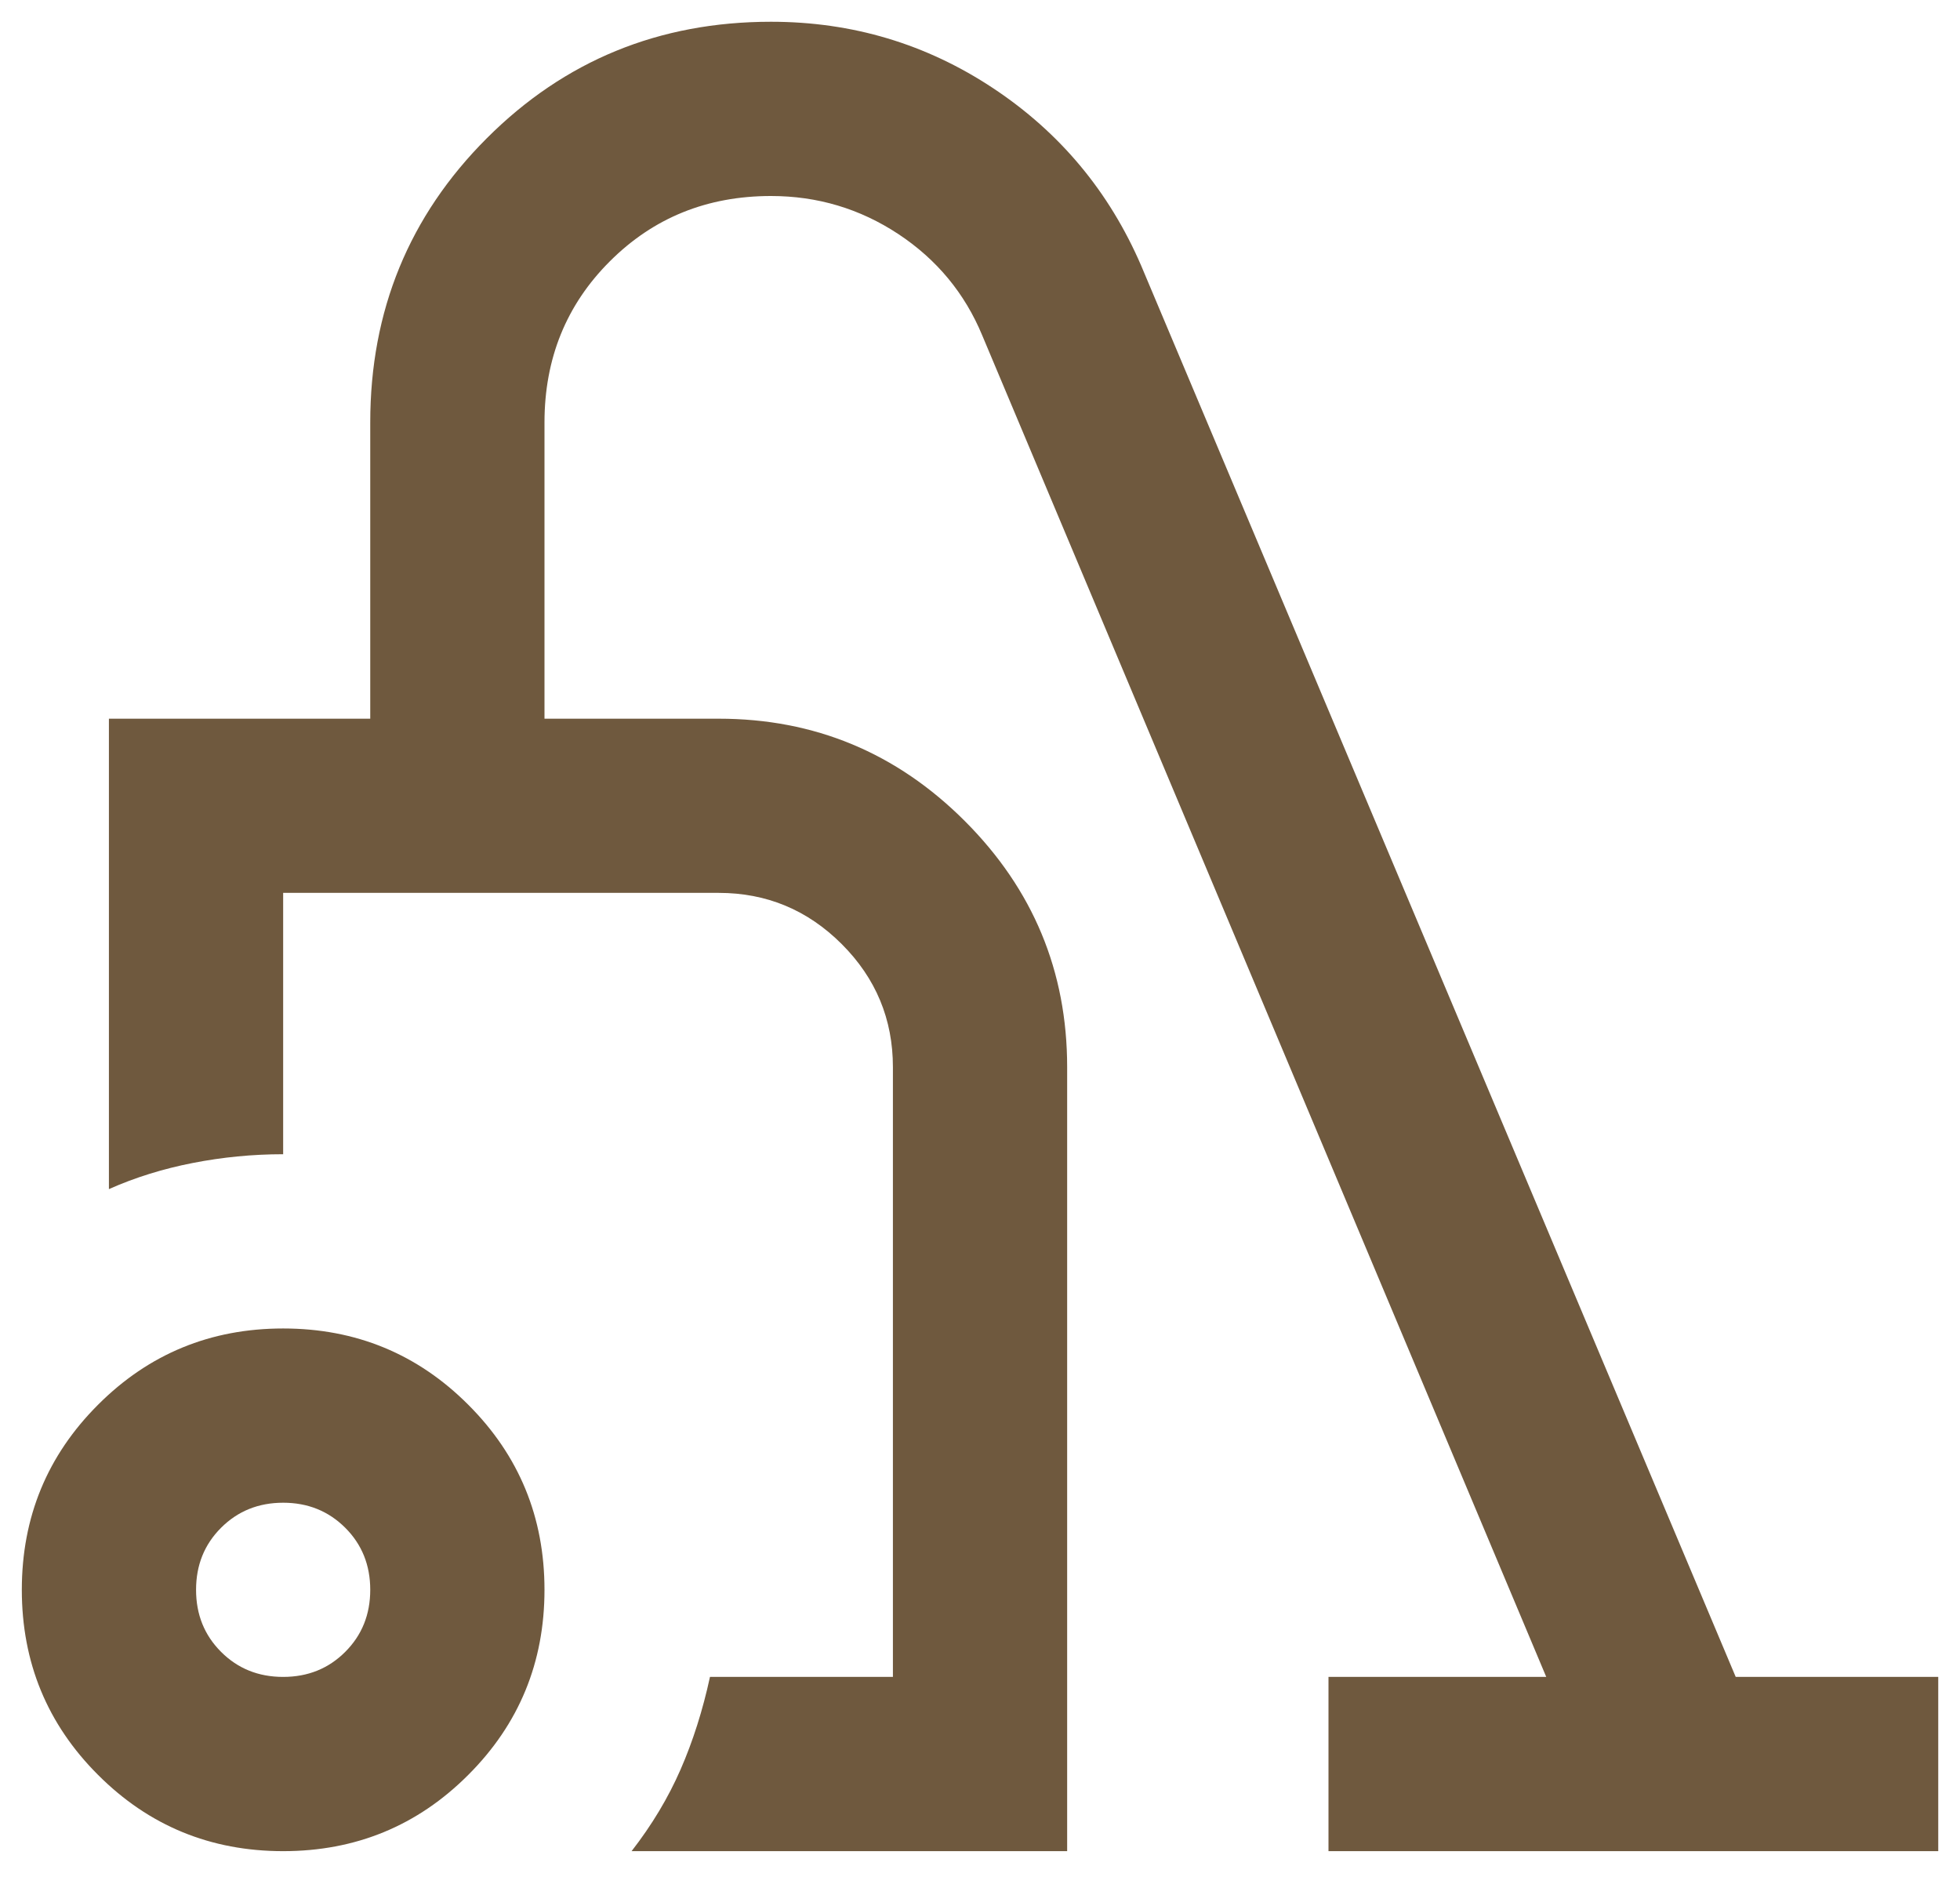
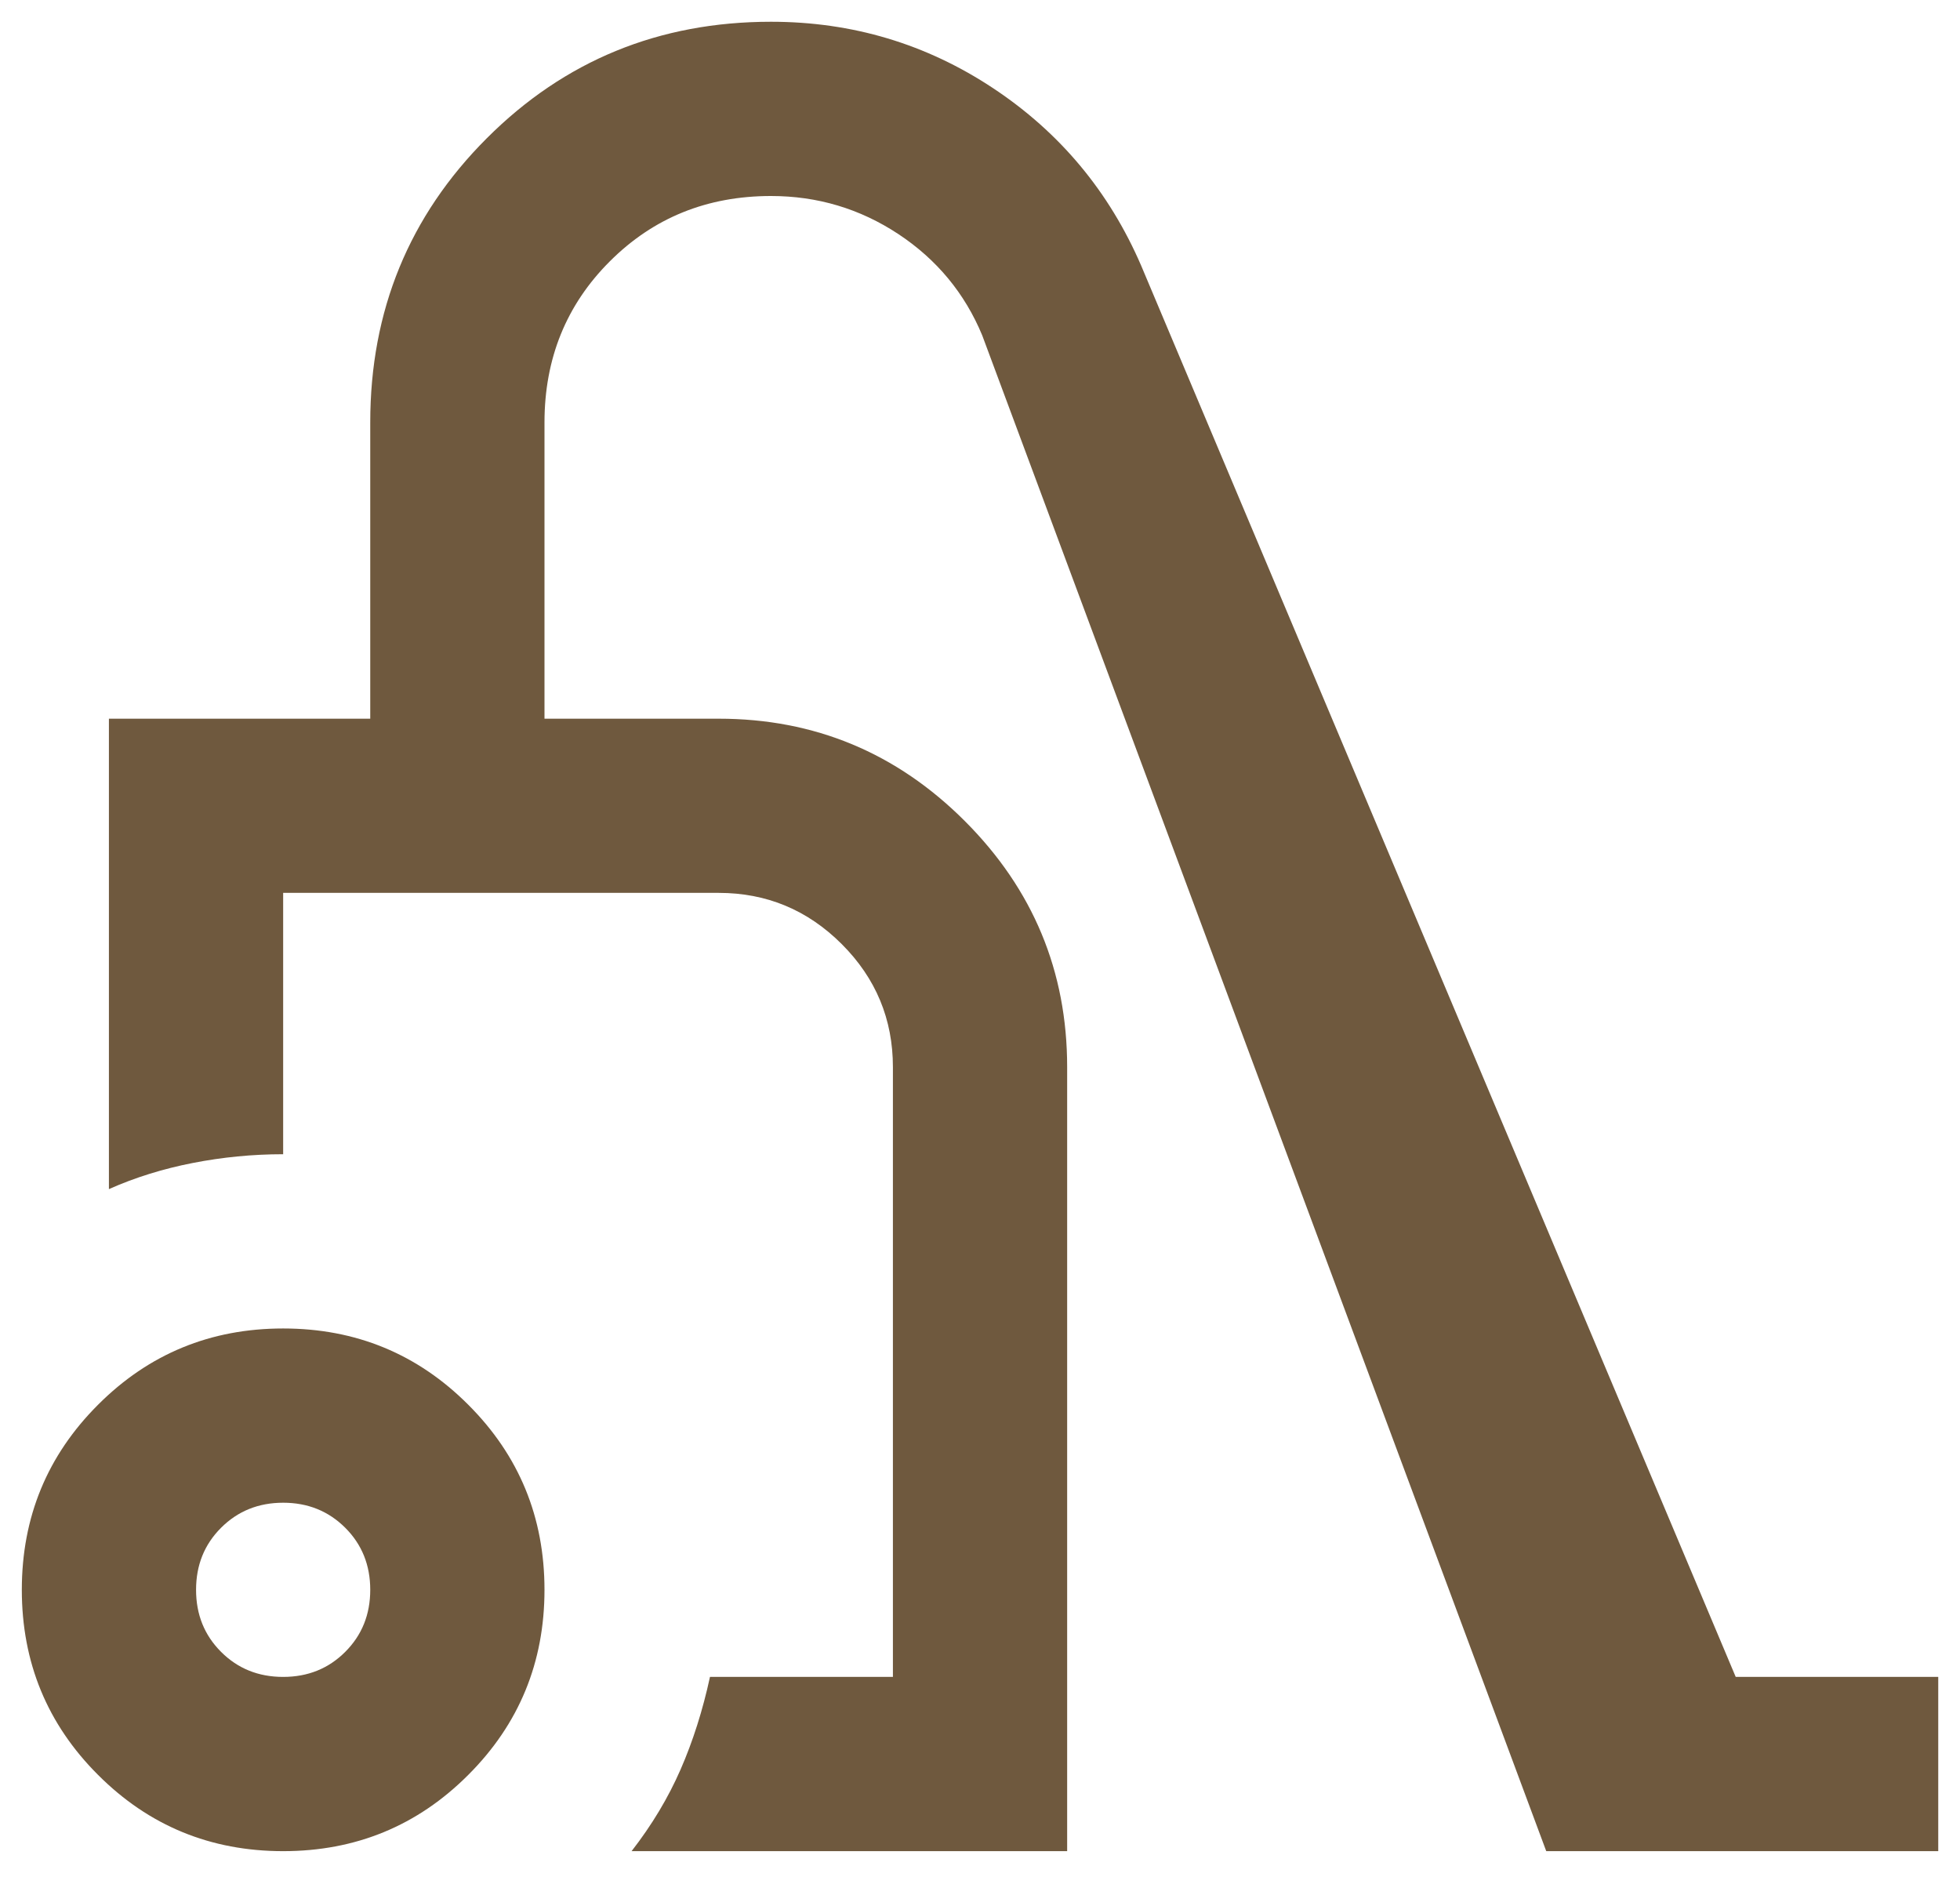
<svg xmlns="http://www.w3.org/2000/svg" width="30" height="29" viewBox="0 0 30 29" fill="none">
-   <path d="M4.334 28.333C3.223 28.333 2.278 27.944 1.501 27.166C0.723 26.389 0.334 25.444 0.334 24.333C0.334 23.222 0.723 22.277 1.501 21.5C2.278 20.722 3.223 20.333 4.334 20.333C5.445 20.333 6.39 20.722 7.167 21.5C7.945 22.277 8.334 23.222 8.334 24.333C8.334 25.444 7.945 26.389 7.167 27.166C6.39 27.944 5.445 28.333 4.334 28.333ZM4.334 25.666C4.712 25.666 5.028 25.539 5.284 25.283C5.54 25.027 5.667 24.711 5.667 24.333C5.667 23.955 5.54 23.639 5.284 23.383C5.028 23.128 4.712 23 4.334 23C3.956 23 3.64 23.128 3.384 23.383C3.128 23.639 3.001 23.955 3.001 24.333C3.001 24.711 3.128 25.027 3.384 25.283C3.64 25.539 3.956 25.666 4.334 25.666ZM9.667 28.333C9.978 27.933 10.228 27.516 10.417 27.083C10.606 26.65 10.756 26.177 10.867 25.666H13.667V16.333C13.667 15.6 13.406 14.972 12.884 14.45C12.362 13.928 11.734 13.666 11.001 13.666H4.334V17.666C3.867 17.666 3.406 17.711 2.951 17.8C2.495 17.889 2.067 18.022 1.667 18.2V11H5.667V6.466C5.667 4.755 6.262 3.305 7.451 2.116C8.64 0.927 10.089 0.333 11.801 0.333C13.045 0.333 14.178 0.672 15.201 1.35C16.223 2.027 16.978 2.933 17.467 4.066L26.567 25.666H29.667V28.333H20.334V25.666H23.667L15.034 5.133C14.767 4.489 14.339 3.972 13.751 3.583C13.162 3.194 12.512 3 11.801 3C10.823 3 10.001 3.333 9.334 4C8.667 4.666 8.334 5.489 8.334 6.466V11H11.001C12.467 11 13.723 11.522 14.767 12.566C15.812 13.611 16.334 14.866 16.334 16.333V28.333H9.667Z" fill="#6F593E" />
+   <path d="M4.334 28.333C3.223 28.333 2.278 27.944 1.501 27.166C0.723 26.389 0.334 25.444 0.334 24.333C0.334 23.222 0.723 22.277 1.501 21.5C2.278 20.722 3.223 20.333 4.334 20.333C5.445 20.333 6.39 20.722 7.167 21.5C7.945 22.277 8.334 23.222 8.334 24.333C8.334 25.444 7.945 26.389 7.167 27.166C6.39 27.944 5.445 28.333 4.334 28.333ZM4.334 25.666C4.712 25.666 5.028 25.539 5.284 25.283C5.54 25.027 5.667 24.711 5.667 24.333C5.667 23.955 5.54 23.639 5.284 23.383C5.028 23.128 4.712 23 4.334 23C3.956 23 3.64 23.128 3.384 23.383C3.128 23.639 3.001 23.955 3.001 24.333C3.001 24.711 3.128 25.027 3.384 25.283C3.64 25.539 3.956 25.666 4.334 25.666ZM9.667 28.333C9.978 27.933 10.228 27.516 10.417 27.083C10.606 26.65 10.756 26.177 10.867 25.666H13.667V16.333C13.667 15.6 13.406 14.972 12.884 14.45C12.362 13.928 11.734 13.666 11.001 13.666H4.334V17.666C3.867 17.666 3.406 17.711 2.951 17.8C2.495 17.889 2.067 18.022 1.667 18.2V11H5.667V6.466C5.667 4.755 6.262 3.305 7.451 2.116C8.64 0.927 10.089 0.333 11.801 0.333C13.045 0.333 14.178 0.672 15.201 1.35C16.223 2.027 16.978 2.933 17.467 4.066L26.567 25.666H29.667V28.333H20.334H23.667L15.034 5.133C14.767 4.489 14.339 3.972 13.751 3.583C13.162 3.194 12.512 3 11.801 3C10.823 3 10.001 3.333 9.334 4C8.667 4.666 8.334 5.489 8.334 6.466V11H11.001C12.467 11 13.723 11.522 14.767 12.566C15.812 13.611 16.334 14.866 16.334 16.333V28.333H9.667Z" fill="#6F593E" />
</svg>